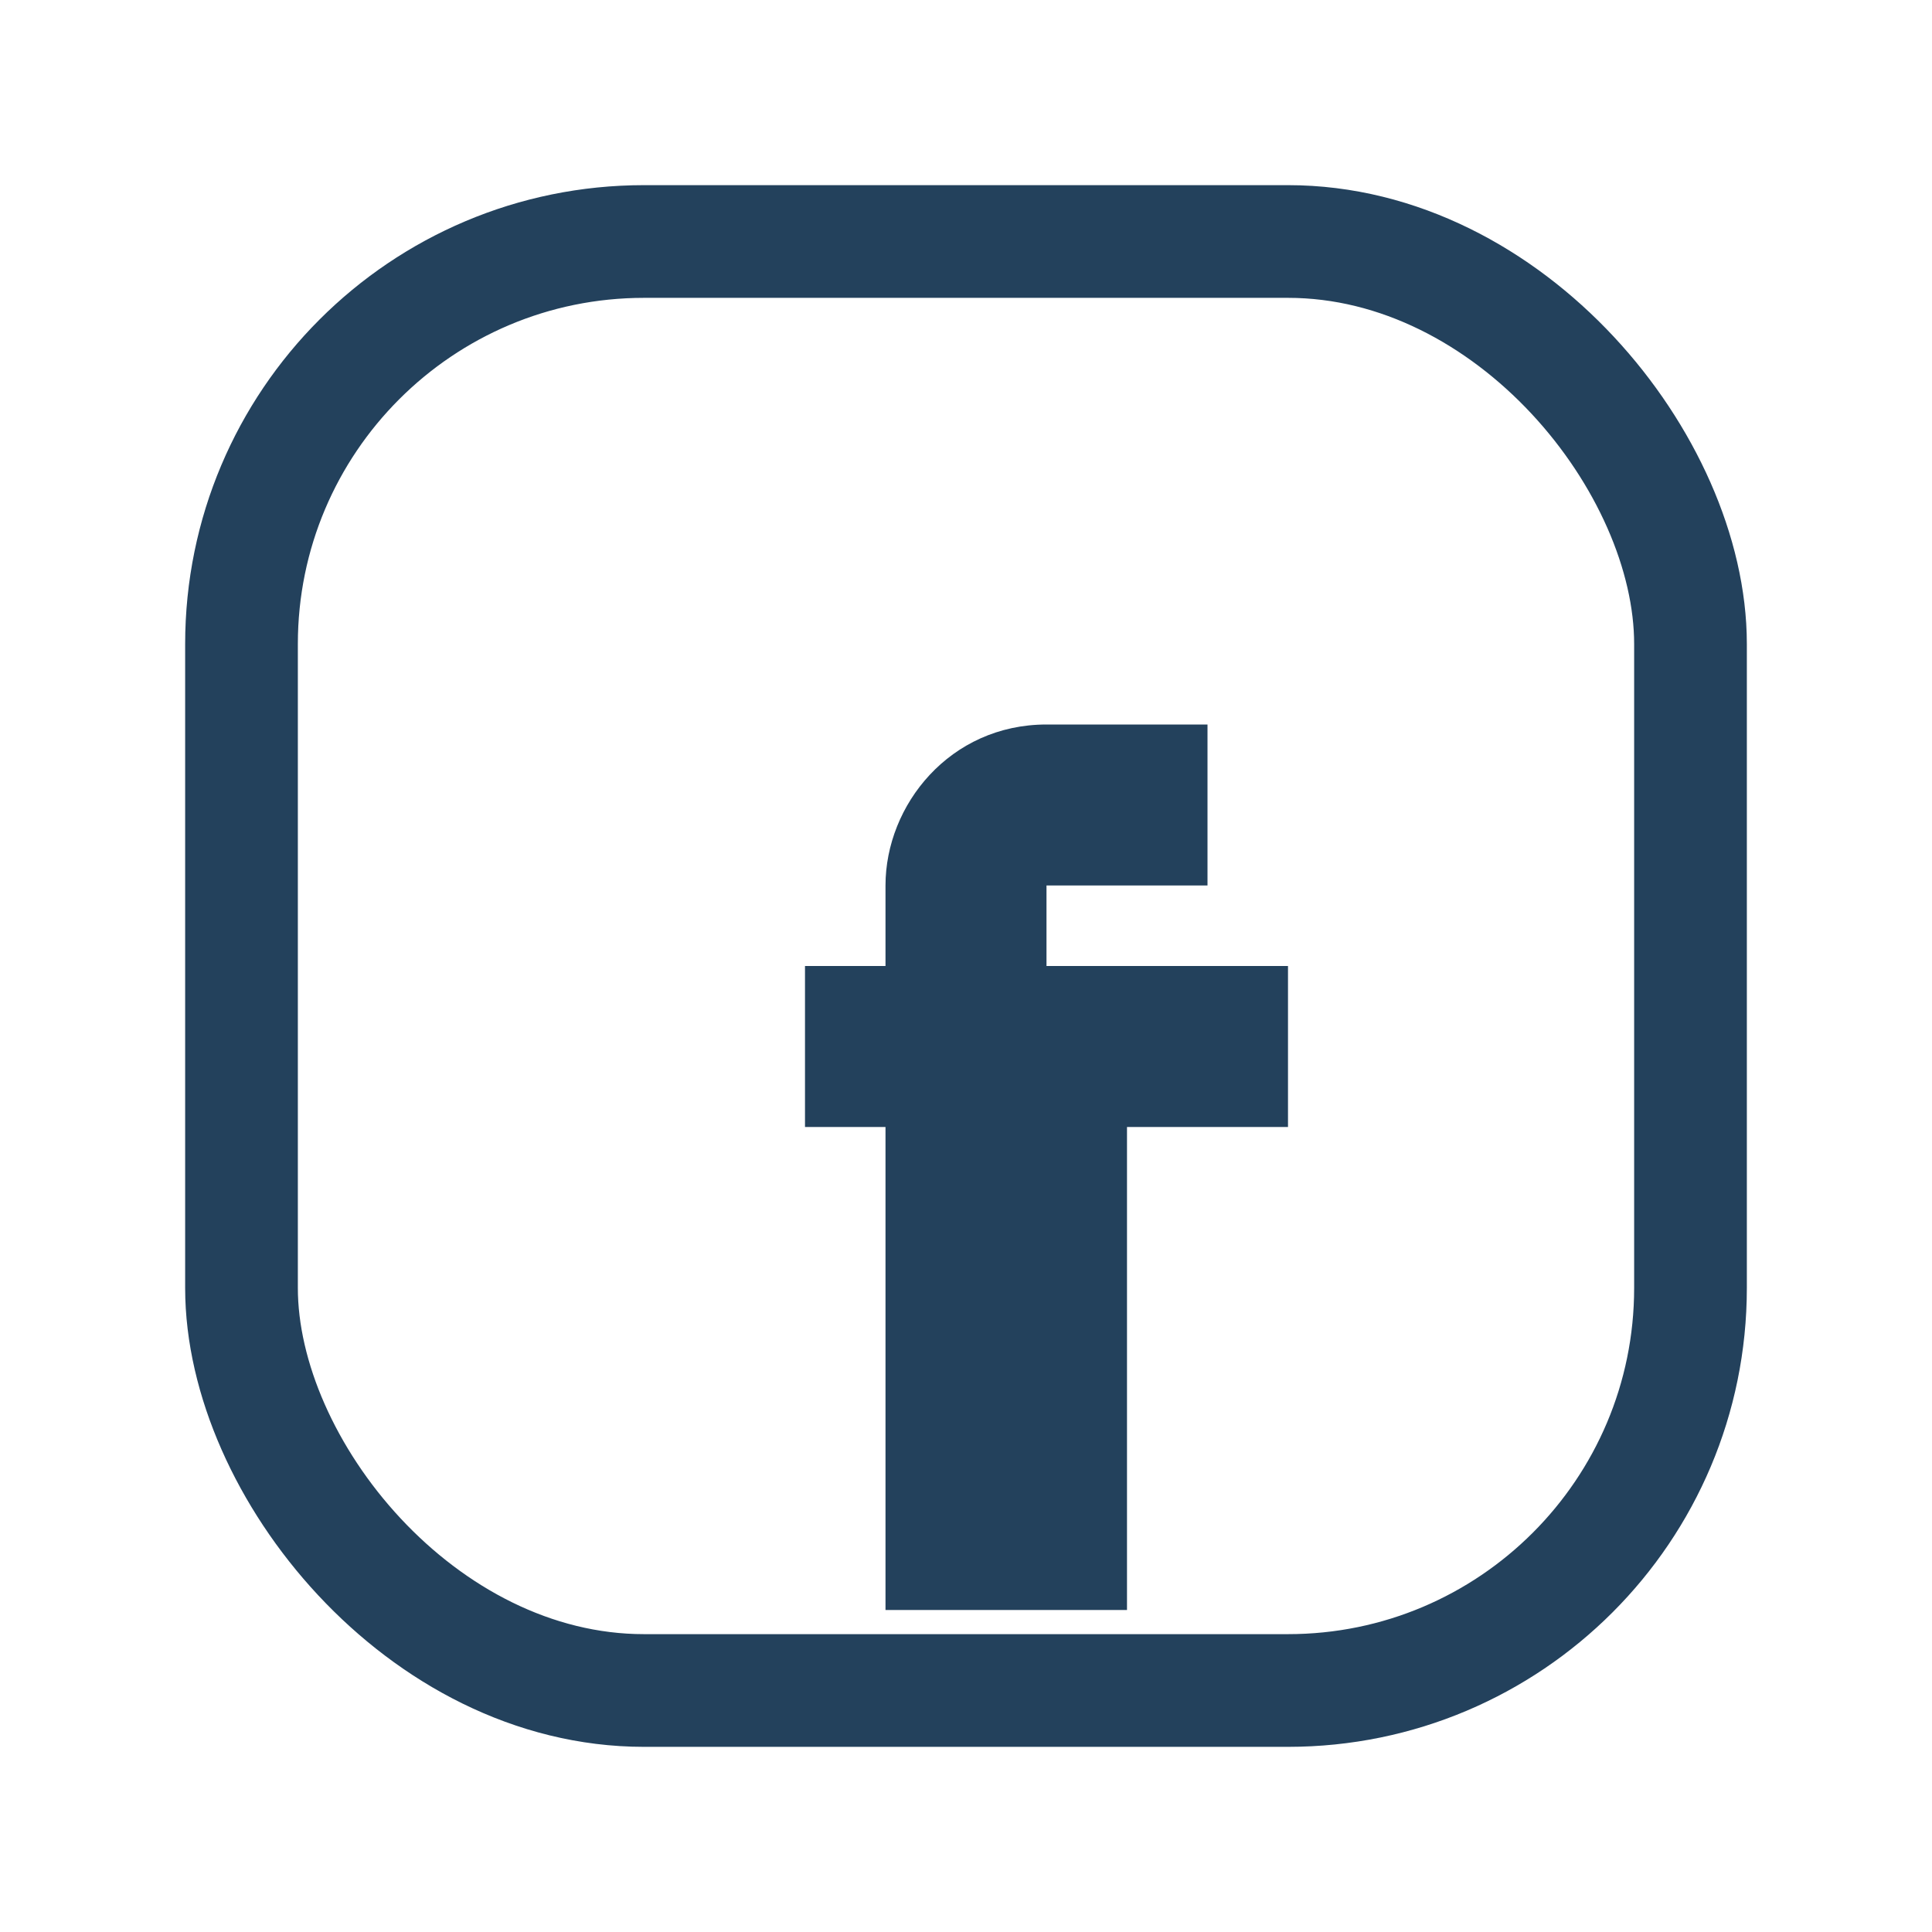
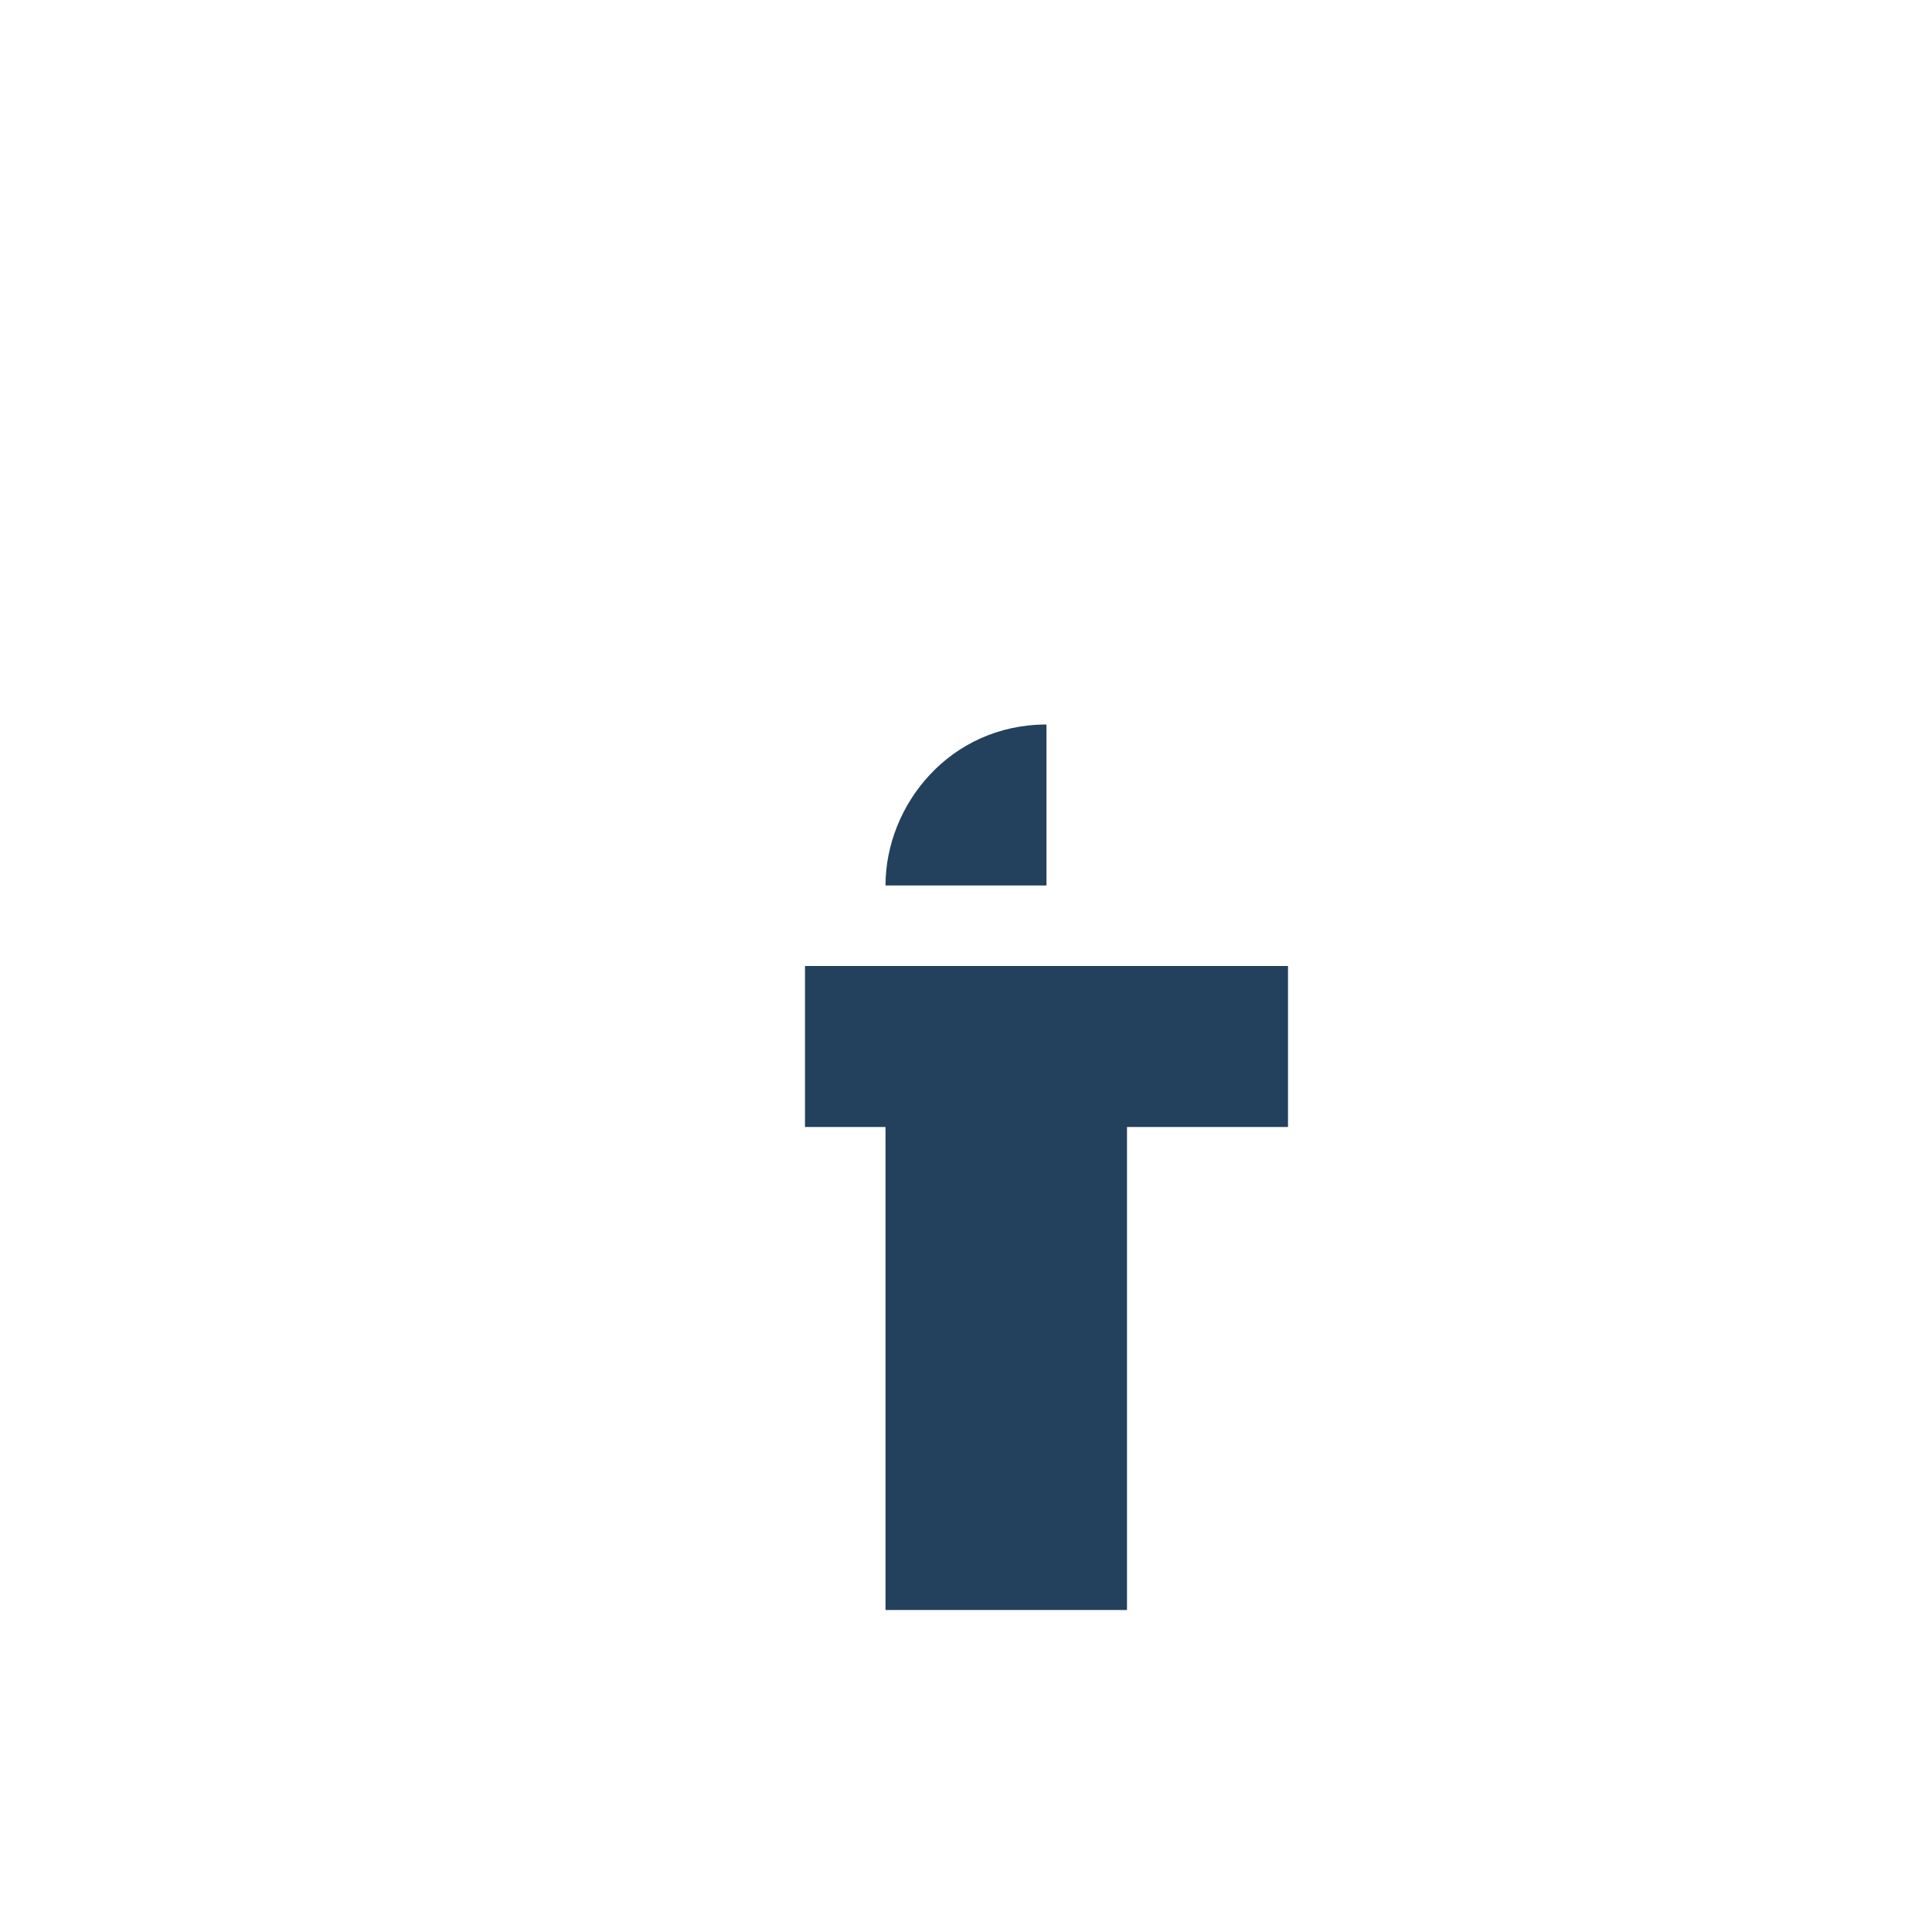
<svg xmlns="http://www.w3.org/2000/svg" width="24" height="24" viewBox="0 0 24 24">
-   <rect x="3" y="3" width="18" height="18" rx="5" fill="none" stroke="#23415C" stroke-width="1.4" />
-   <path d="M14 12h2v2h-2v6h-3v-6h-1v-2h1v-1c0-1 .8-2 2-2h2v2h-2v1z" fill="#23415C" />
+   <path d="M14 12h2v2h-2v6h-3v-6h-1v-2h1v-1c0-1 .8-2 2-2v2h-2v1z" fill="#23415C" />
</svg>